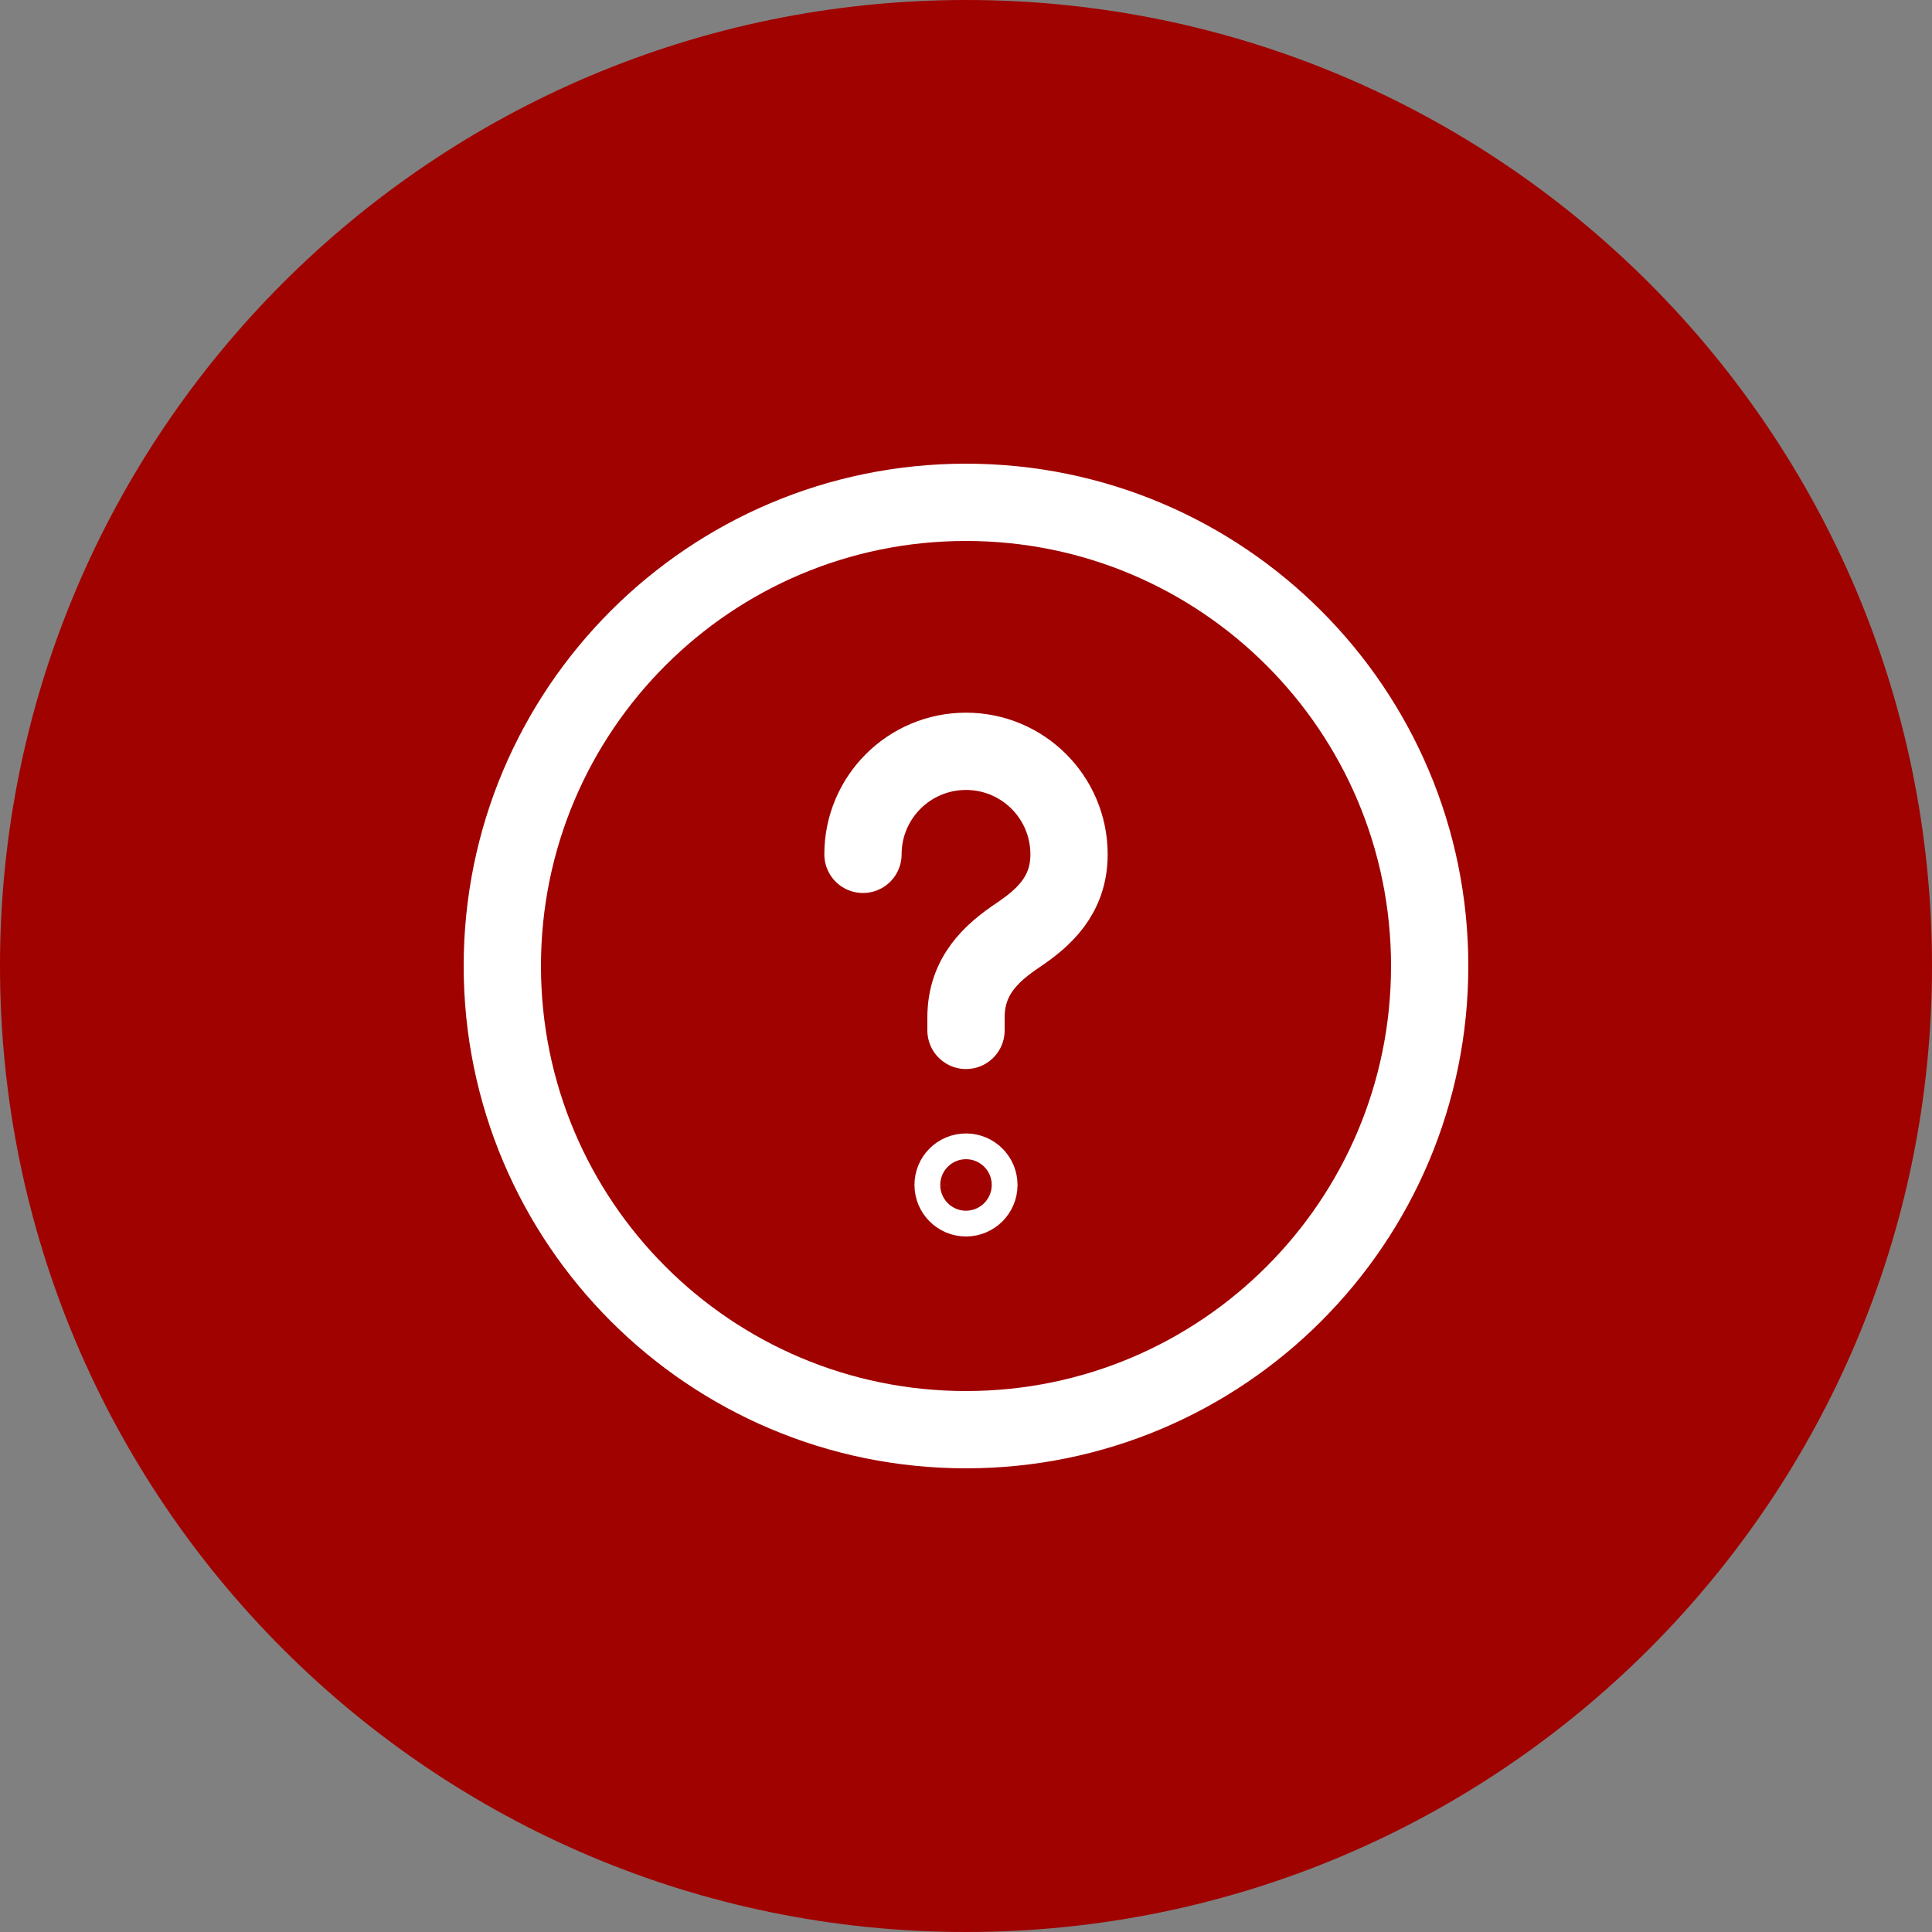
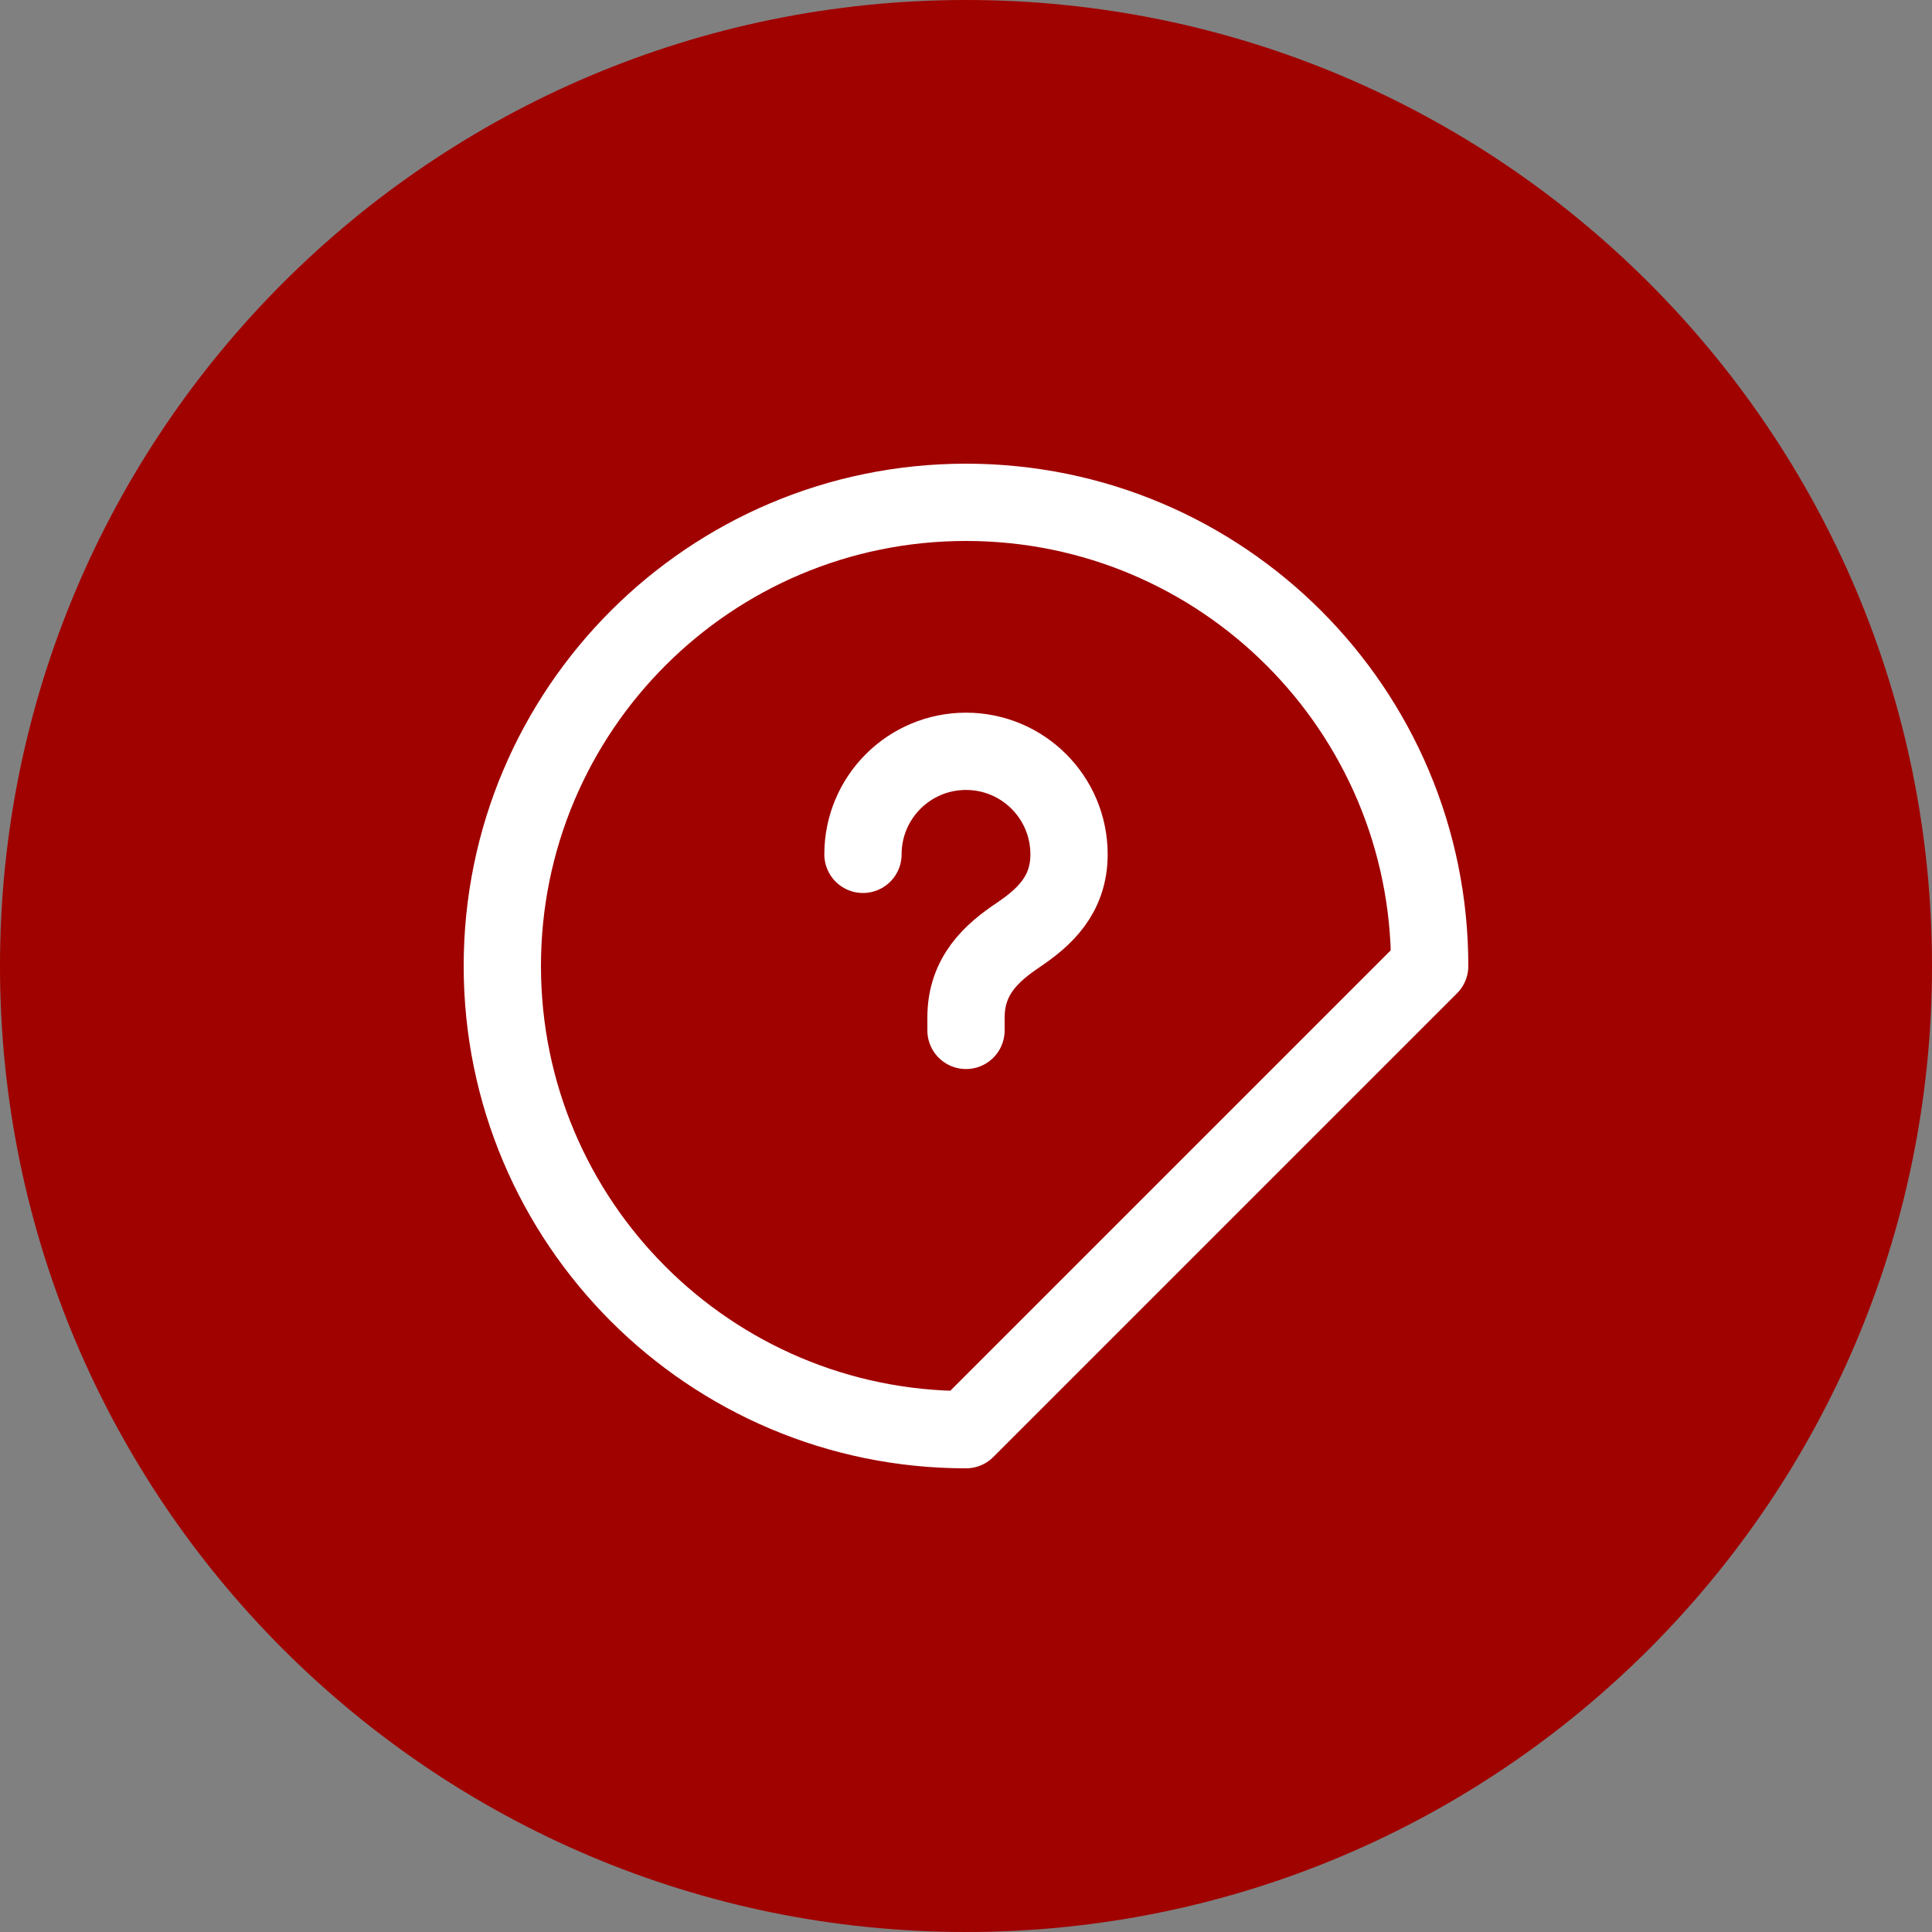
<svg xmlns="http://www.w3.org/2000/svg" width="100" height="100" viewBox="0 0 100 100" fill="none">
  <rect x="0" y="0" width="100" height="100" fill="#808080" stroke="none" />
  <path d="M0 50C0 22.386 22.386 0 50 0C77.614 0 100 22.386 100 50C100 77.614 77.614 100 50 100C22.386 100 0 77.614 0 50Z" fill="#A00200" />
  <g clip-path="url(#clip0_614_335)">
-     <path d="M50 74C36.744 74 26 63.256 26 50C26 36.744 36.744 26 50 26C63.256 26 74 36.744 74 50C74 63.256 63.256 74 50 74Z" stroke="white" stroke-width="4" stroke-linecap="round" stroke-linejoin="round" />
+     <path d="M50 74C36.744 74 26 63.256 26 50C26 36.744 36.744 26 50 26C63.256 26 74 36.744 74 50Z" stroke="white" stroke-width="4" stroke-linecap="round" stroke-linejoin="round" />
    <path d="M50 53.333V52.667C50 50.488 51.347 49.307 52.696 48.4C54.013 47.512 55.333 46.355 55.333 44.221C55.333 41.275 52.947 38.888 50 38.888C47.053 38.888 44.667 41.275 44.667 44.221" stroke="white" stroke-width="4" stroke-linecap="round" stroke-linejoin="round" />
-     <path d="M49.997 60.667C49.629 60.667 49.331 60.965 49.333 61.333C49.333 61.701 49.632 62 50 62C50.368 62 50.667 61.701 50.667 61.333C50.667 60.965 50.368 60.667 49.997 60.667Z" stroke="white" stroke-width="4" stroke-linecap="round" stroke-linejoin="round" />
  </g>
  <defs>
    <clipPath id="clip0_614_335">
      <rect width="64" height="64" fill="white" transform="translate(18 18)" />
    </clipPath>
  </defs>
</svg>